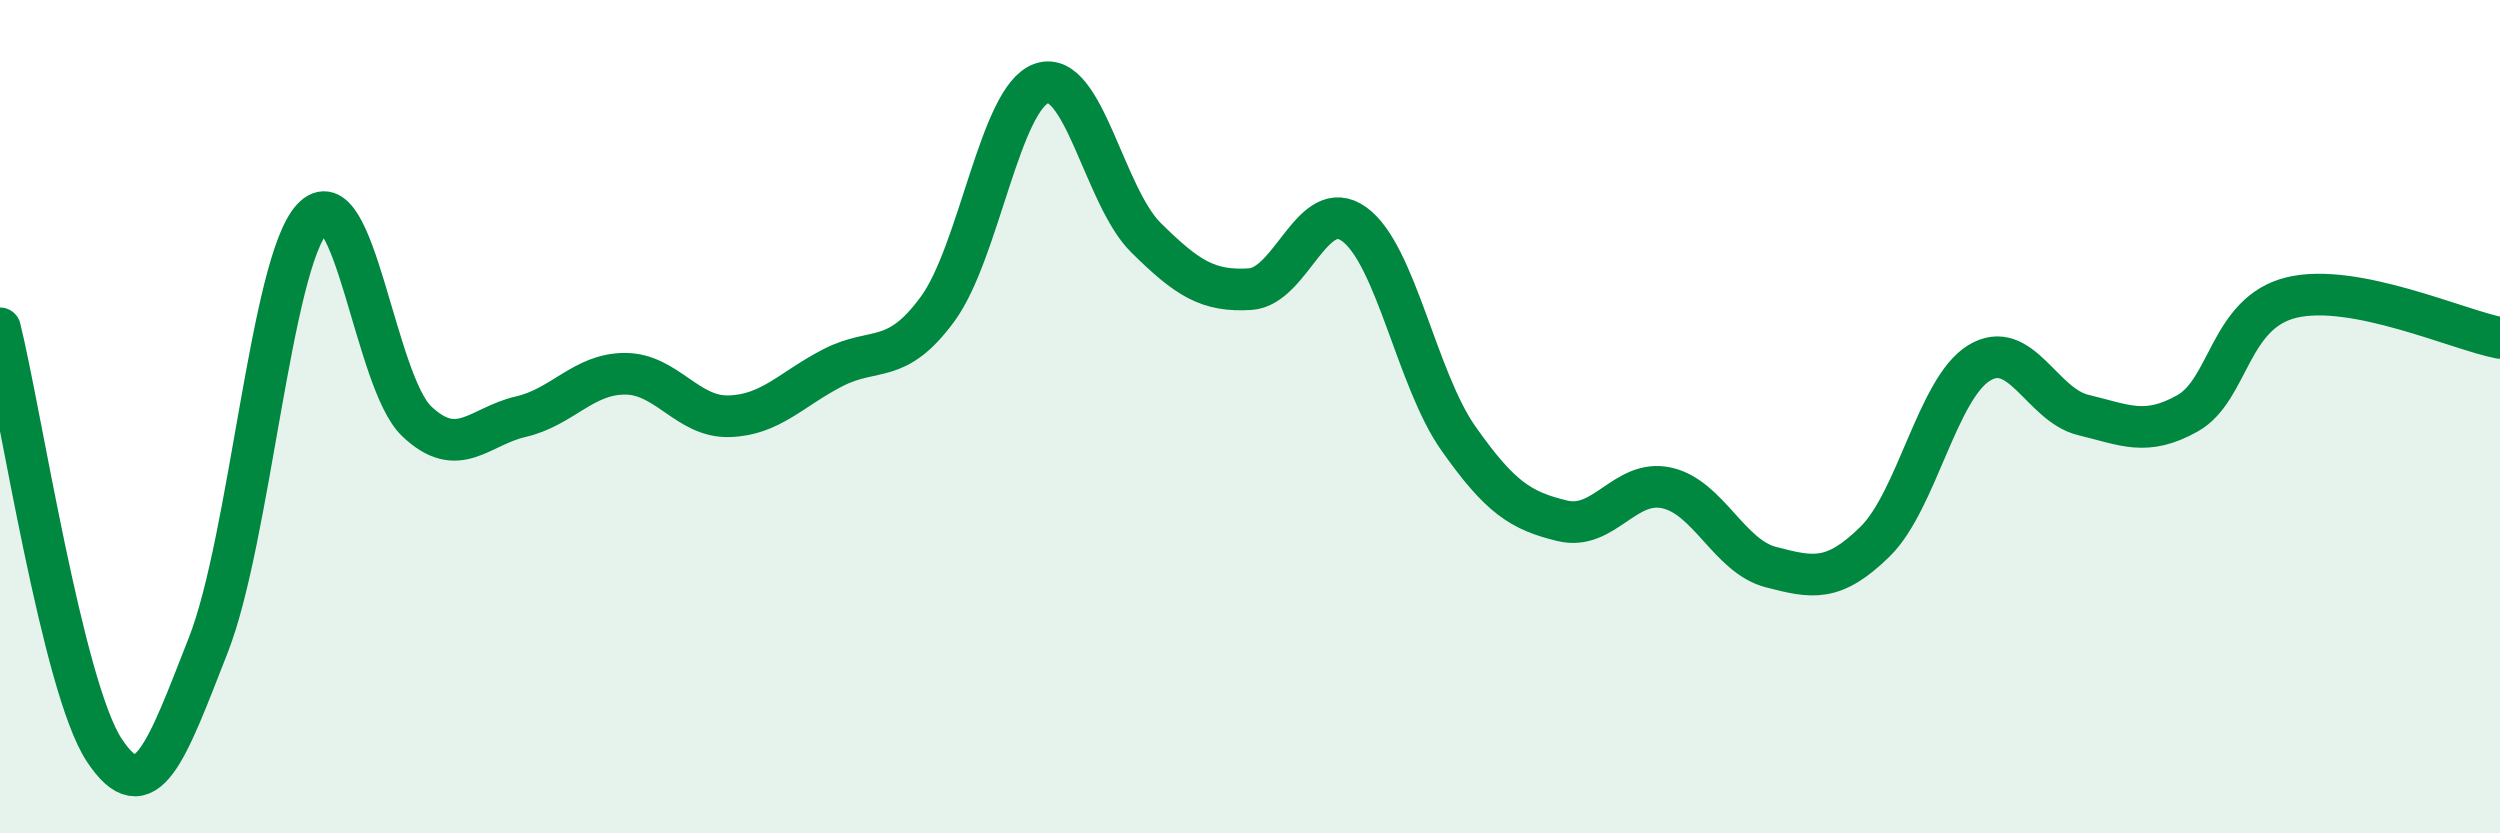
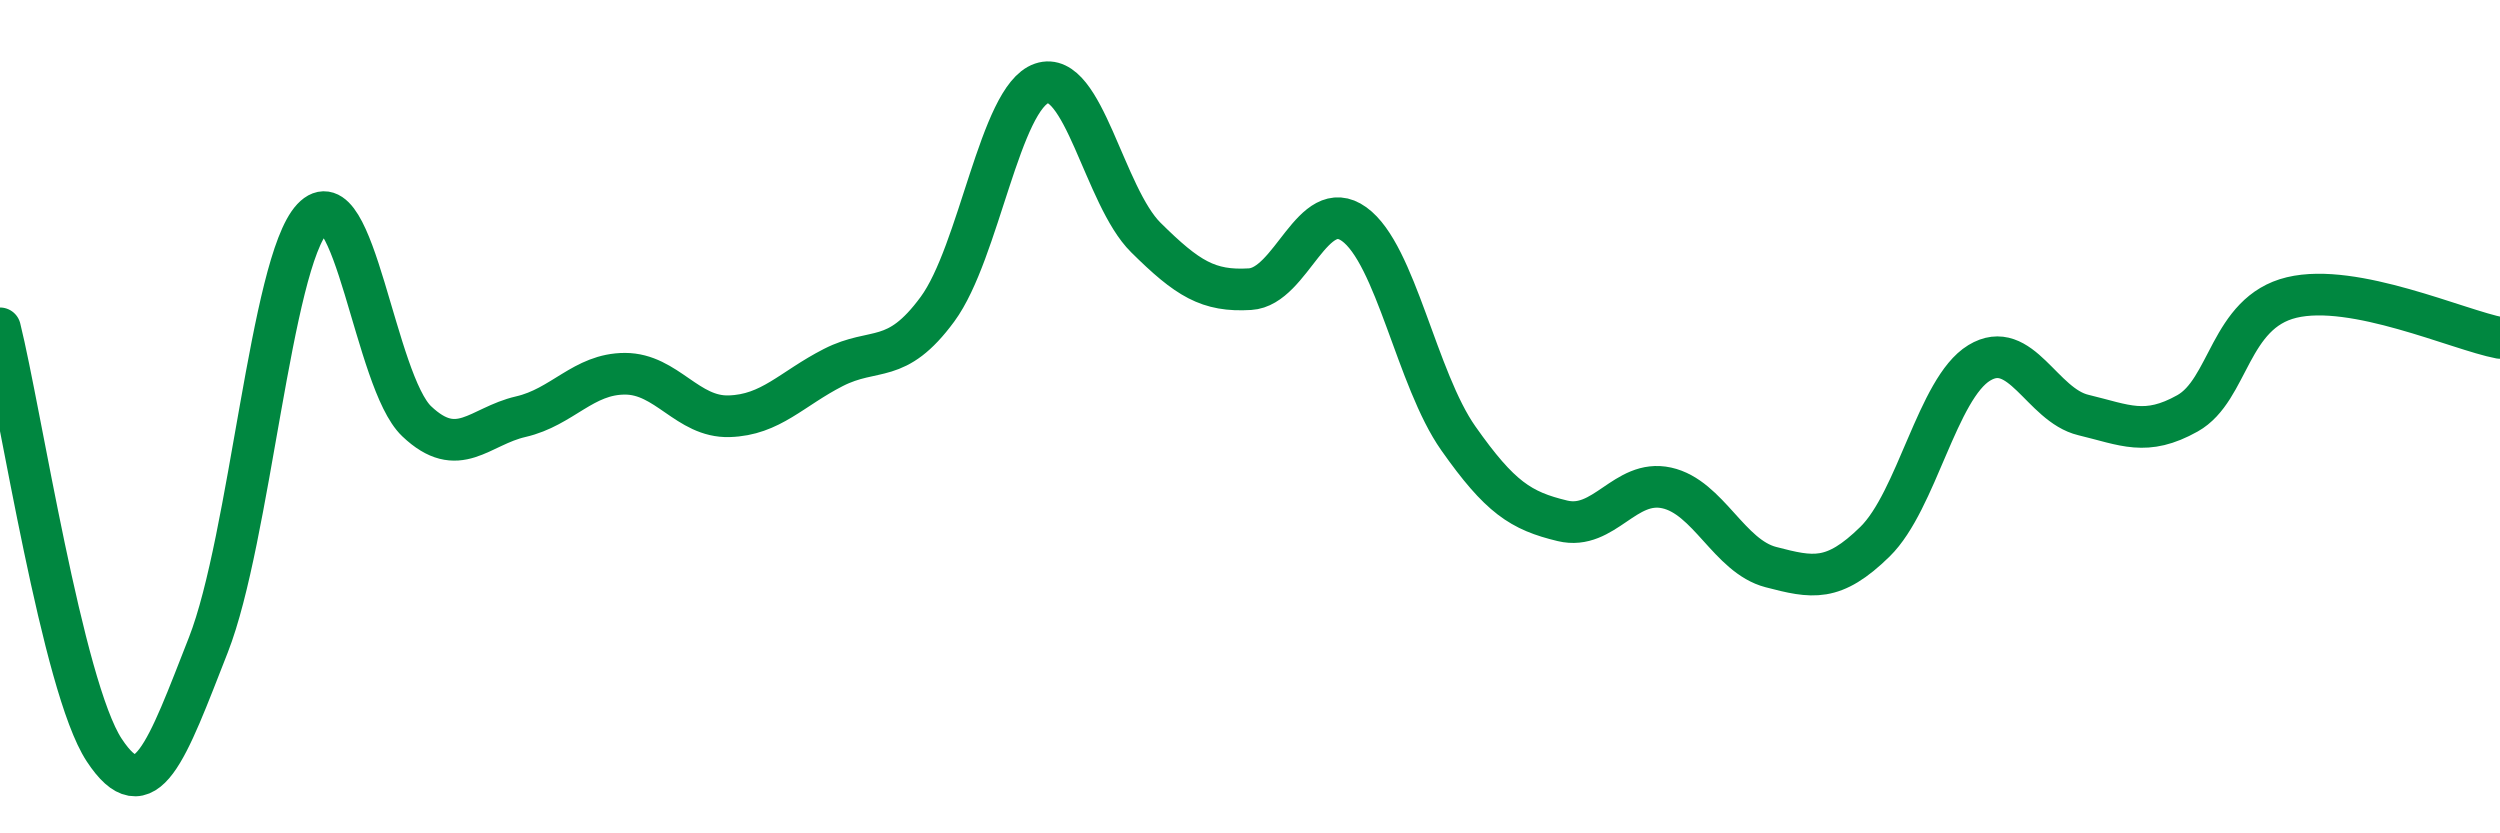
<svg xmlns="http://www.w3.org/2000/svg" width="60" height="20" viewBox="0 0 60 20">
-   <path d="M 0,7.88 C 0.5,9.9 1.5,16.48 2.5,18 C 3.5,19.52 4,18.03 5,15.48 C 6,12.93 6.5,6.31 7.5,5.24 C 8.5,4.17 9,9.16 10,10.11 C 11,11.06 11.5,10.23 12.5,10 C 13.5,9.77 14,8.97 15,8.97 C 16,8.97 16.5,10.02 17.5,9.99 C 18.5,9.96 19,9.33 20,8.82 C 21,8.31 21.5,8.78 22.5,7.42 C 23.5,6.06 24,2.34 25,2 C 26,1.66 26.5,4.71 27.5,5.7 C 28.5,6.69 29,7 30,6.94 C 31,6.88 31.5,4.66 32.5,5.38 C 33.5,6.1 34,9.1 35,10.52 C 36,11.94 36.5,12.26 37.5,12.5 C 38.5,12.74 39,11.49 40,11.71 C 41,11.93 41.5,13.35 42.5,13.61 C 43.5,13.87 44,13.98 45,13 C 46,12.02 46.5,9.32 47.5,8.71 C 48.5,8.1 49,9.72 50,9.96 C 51,10.2 51.5,10.48 52.5,9.92 C 53.5,9.36 53.5,7.5 55,7.14 C 56.5,6.78 59,7.92 60,8.11L60 20L0 20Z" fill="#008740" opacity="0.1" stroke-linecap="round" stroke-linejoin="round" />
  <path d="M 0,7.88 C 0.5,9.9 1.5,16.48 2.5,18 C 3.5,19.52 4,18.03 5,15.48 C 6,12.93 6.5,6.31 7.5,5.24 C 8.5,4.17 9,9.16 10,10.11 C 11,11.06 11.5,10.23 12.5,10 C 13.5,9.77 14,8.97 15,8.97 C 16,8.97 16.5,10.02 17.5,9.99 C 18.5,9.96 19,9.33 20,8.82 C 21,8.31 21.5,8.78 22.5,7.42 C 23.5,6.06 24,2.34 25,2 C 26,1.66 26.5,4.71 27.5,5.7 C 28.5,6.69 29,7 30,6.94 C 31,6.88 31.5,4.66 32.5,5.38 C 33.5,6.1 34,9.1 35,10.52 C 36,11.94 36.5,12.26 37.5,12.5 C 38.5,12.74 39,11.49 40,11.71 C 41,11.93 41.5,13.35 42.5,13.61 C 43.5,13.87 44,13.98 45,13 C 46,12.02 46.5,9.32 47.5,8.71 C 48.5,8.1 49,9.72 50,9.96 C 51,10.2 51.5,10.48 52.5,9.92 C 53.5,9.36 53.5,7.5 55,7.14 C 56.5,6.78 59,7.92 60,8.11" stroke="#008740" stroke-width="1" fill="none" stroke-linecap="round" stroke-linejoin="round" />
</svg>